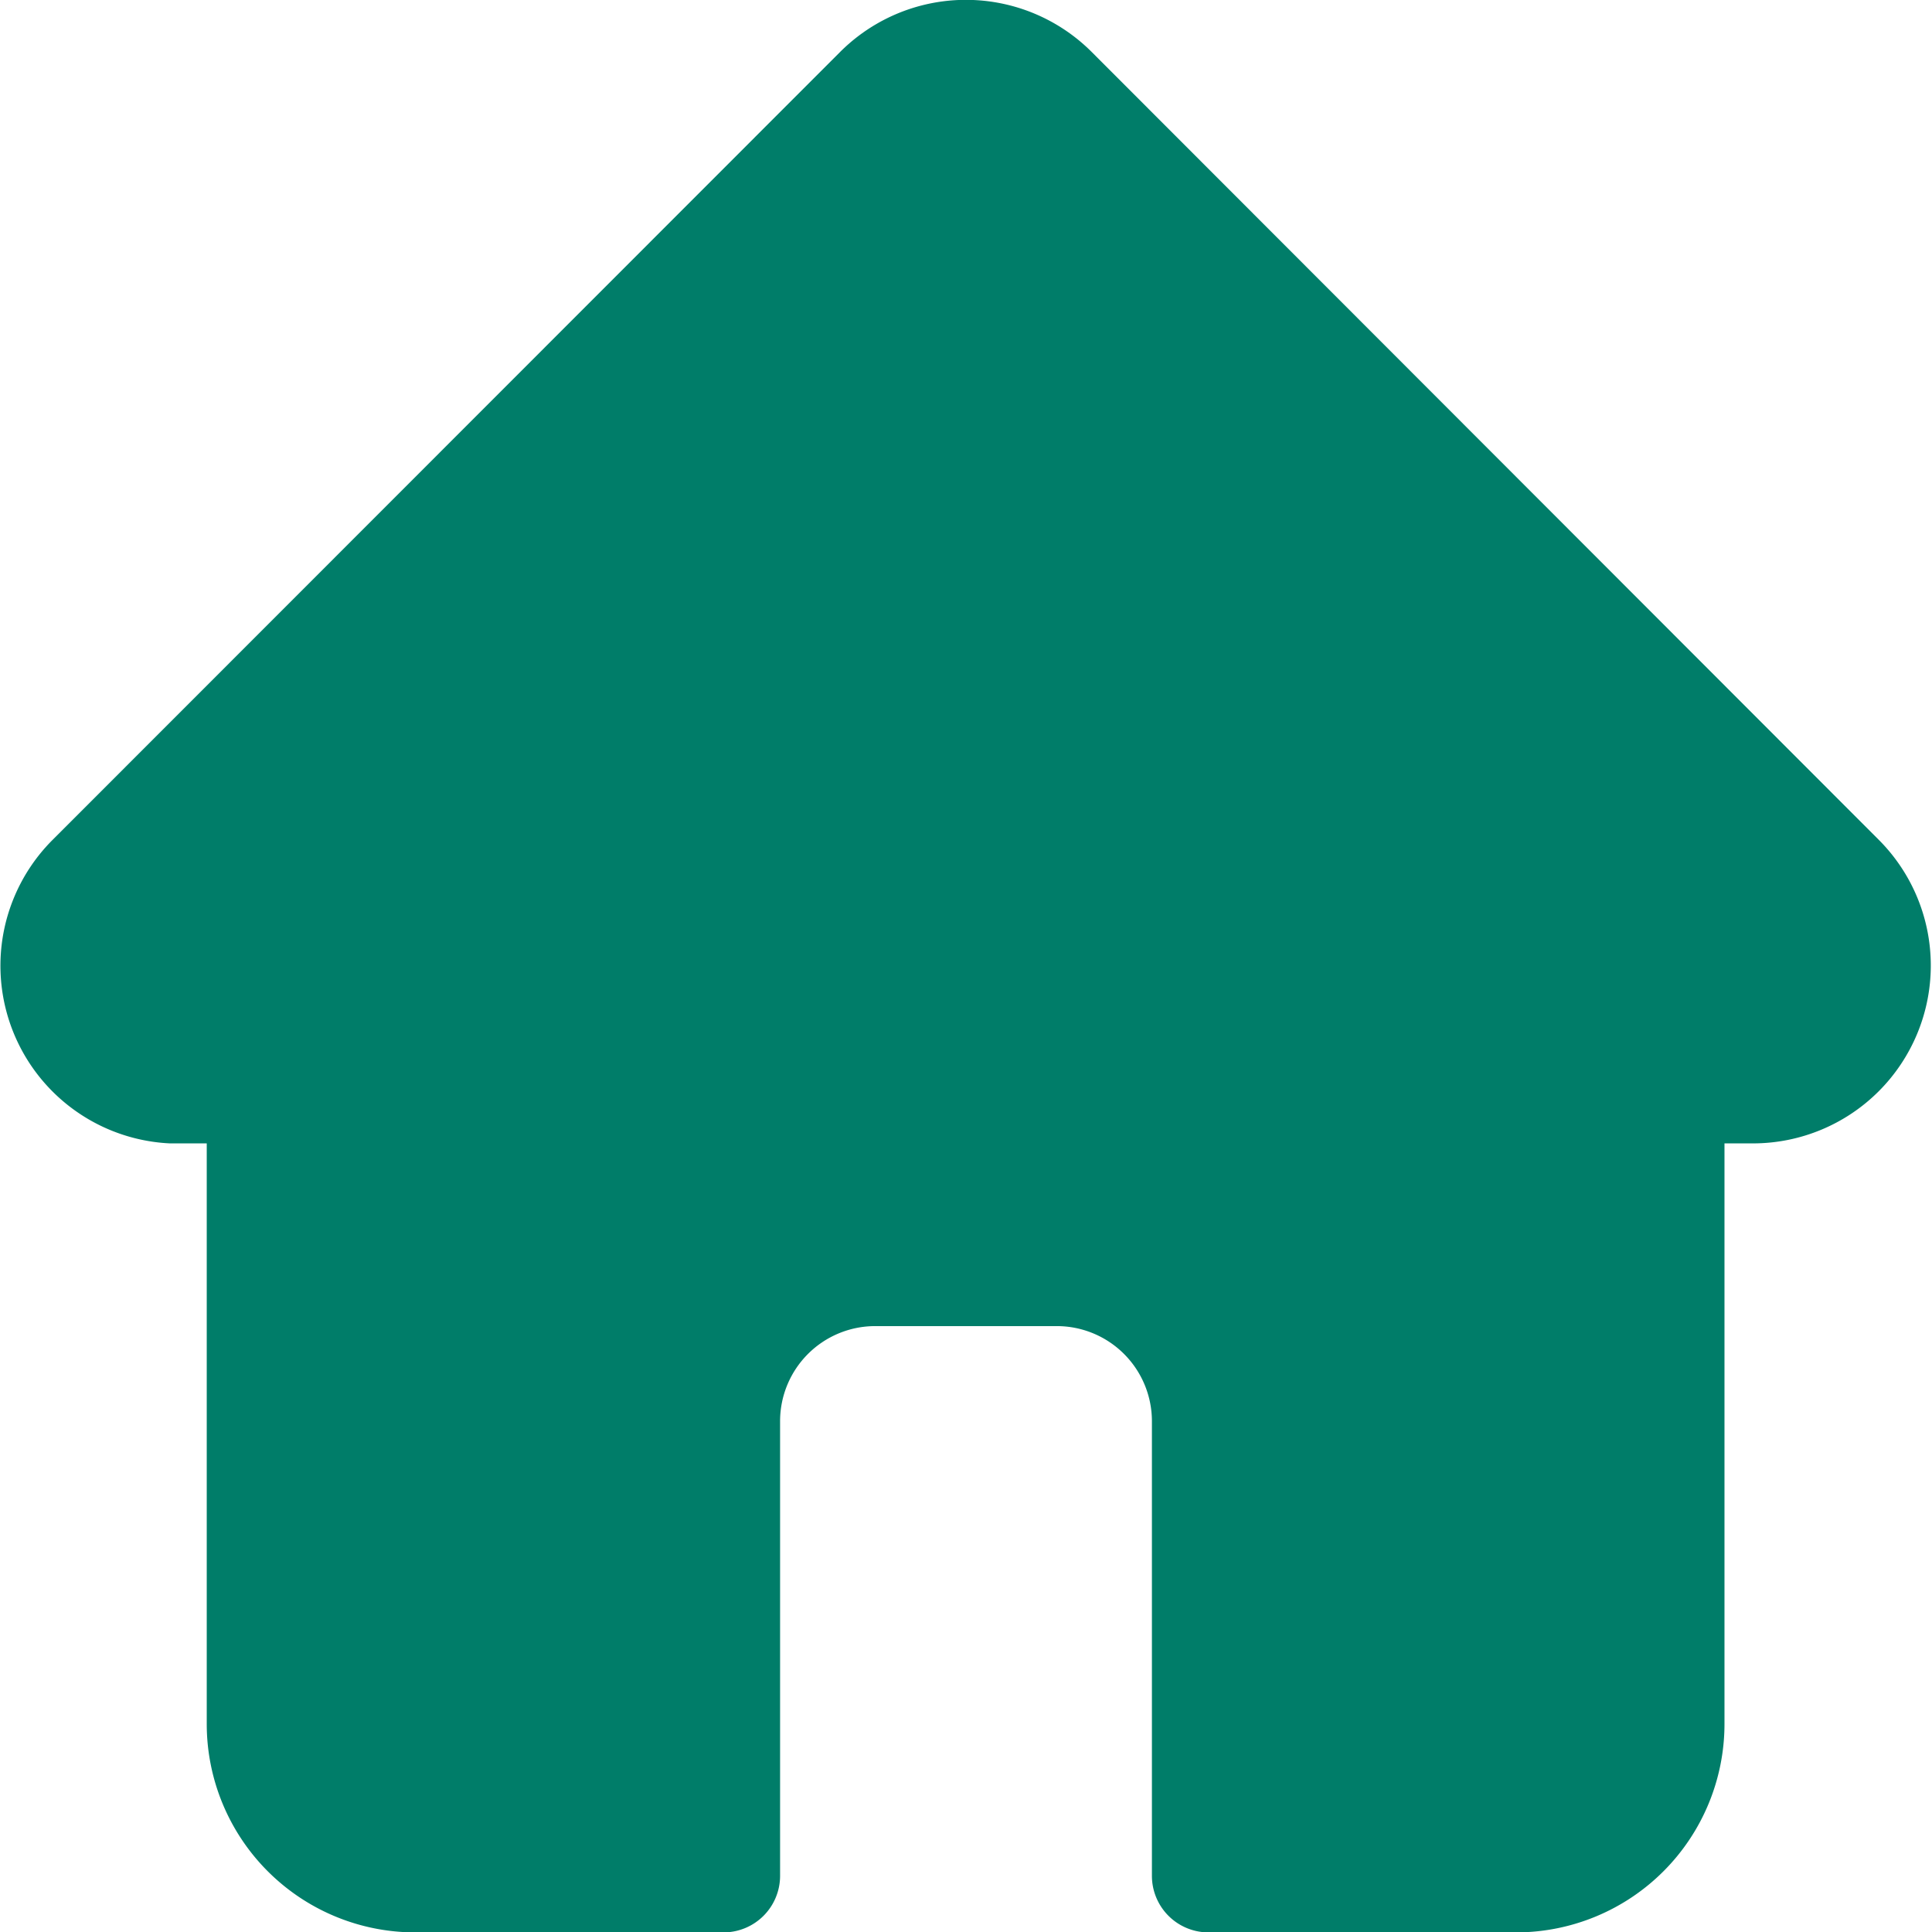
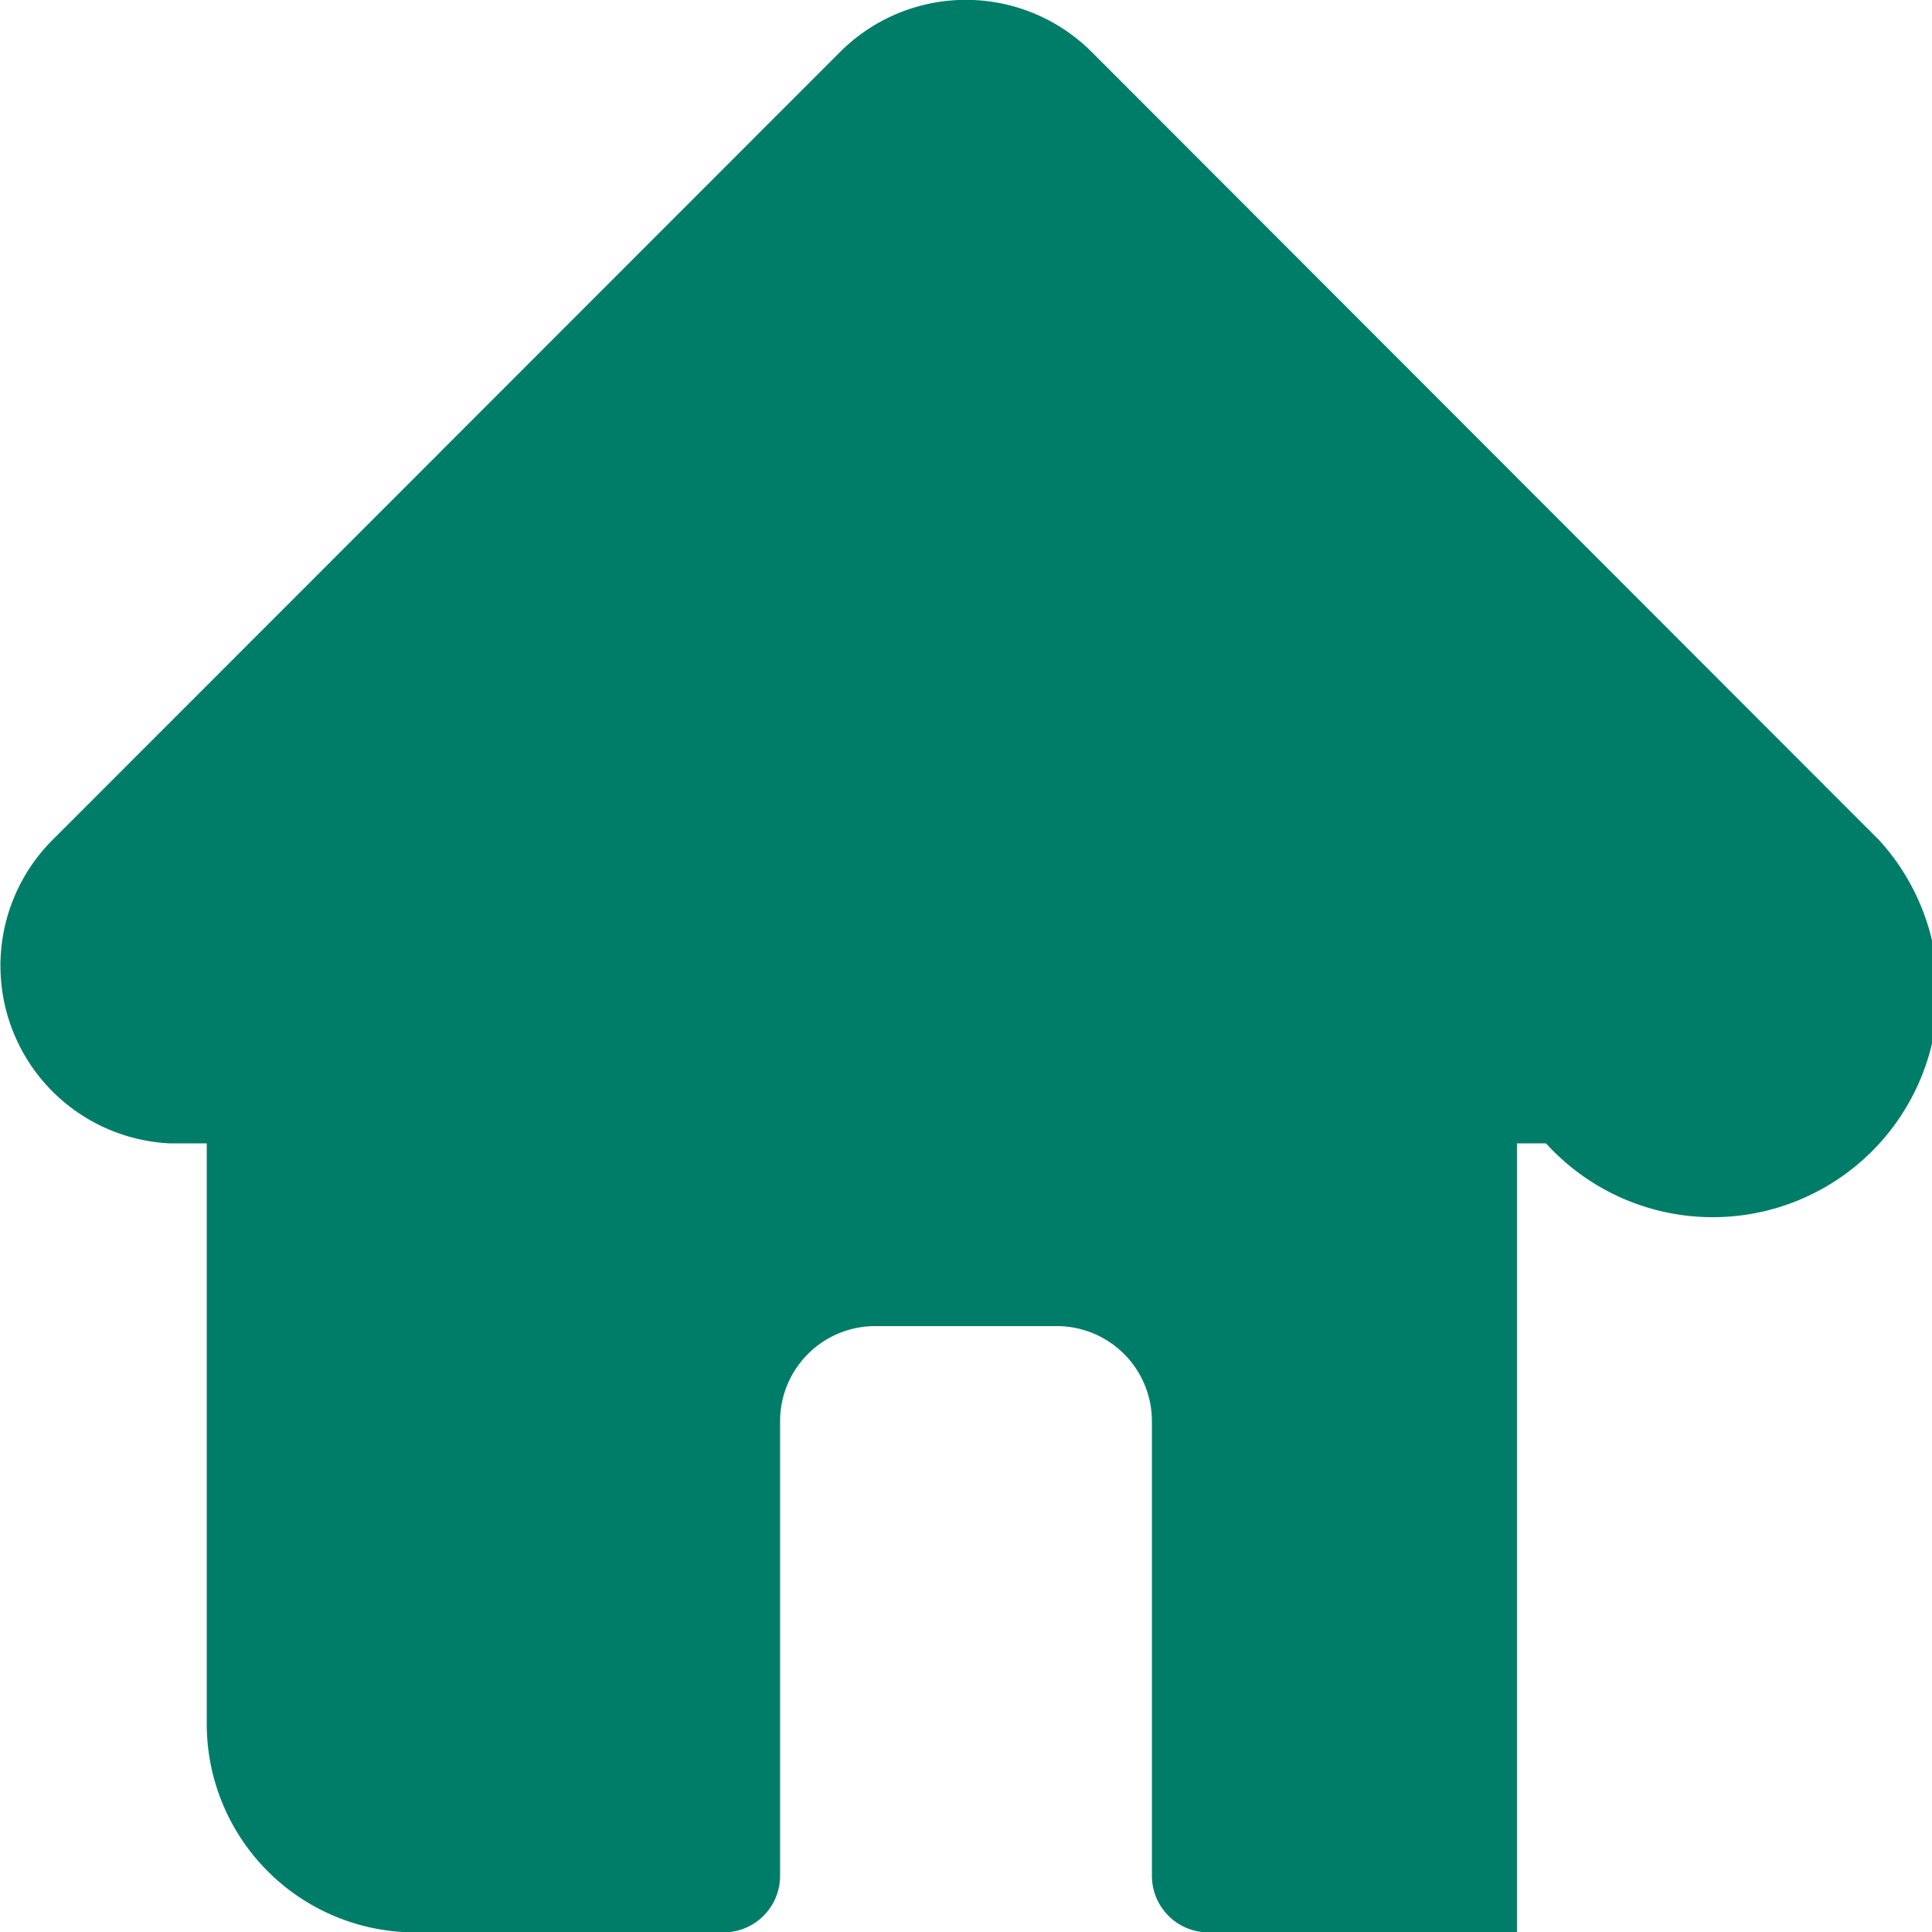
<svg xmlns="http://www.w3.org/2000/svg" width="9.971" height="9.972" viewBox="0 0 9.971 9.972">
-   <path id="home" d="M9.7,4.337h0L5.635.268a.918.918,0,0,0-1.3,0L.271,4.334l0,0A.918.918,0,0,0,.877,5.9h.19V8.9A1.076,1.076,0,0,0,2.142,9.972H3.734a.292.292,0,0,0,.292-.292V7.333a.491.491,0,0,1,.49-.49h.939a.491.491,0,0,1,.49.49V9.68a.292.292,0,0,0,.292.292H7.829A1.076,1.076,0,0,0,8.9,8.9V5.9h.15A.918.918,0,0,0,9.7,4.337Zm0,0" transform="translate(0 0.001)" fill="#007d69" />
+   <path id="home" d="M9.7,4.337h0L5.635.268a.918.918,0,0,0-1.3,0L.271,4.334l0,0A.918.918,0,0,0,.877,5.9h.19V8.9A1.076,1.076,0,0,0,2.142,9.972H3.734a.292.292,0,0,0,.292-.292V7.333a.491.491,0,0,1,.49-.49h.939a.491.491,0,0,1,.49.49V9.68a.292.292,0,0,0,.292.292H7.829V5.9h.15A.918.918,0,0,0,9.7,4.337Zm0,0" transform="translate(0 0.001)" fill="#007d69" />
</svg>